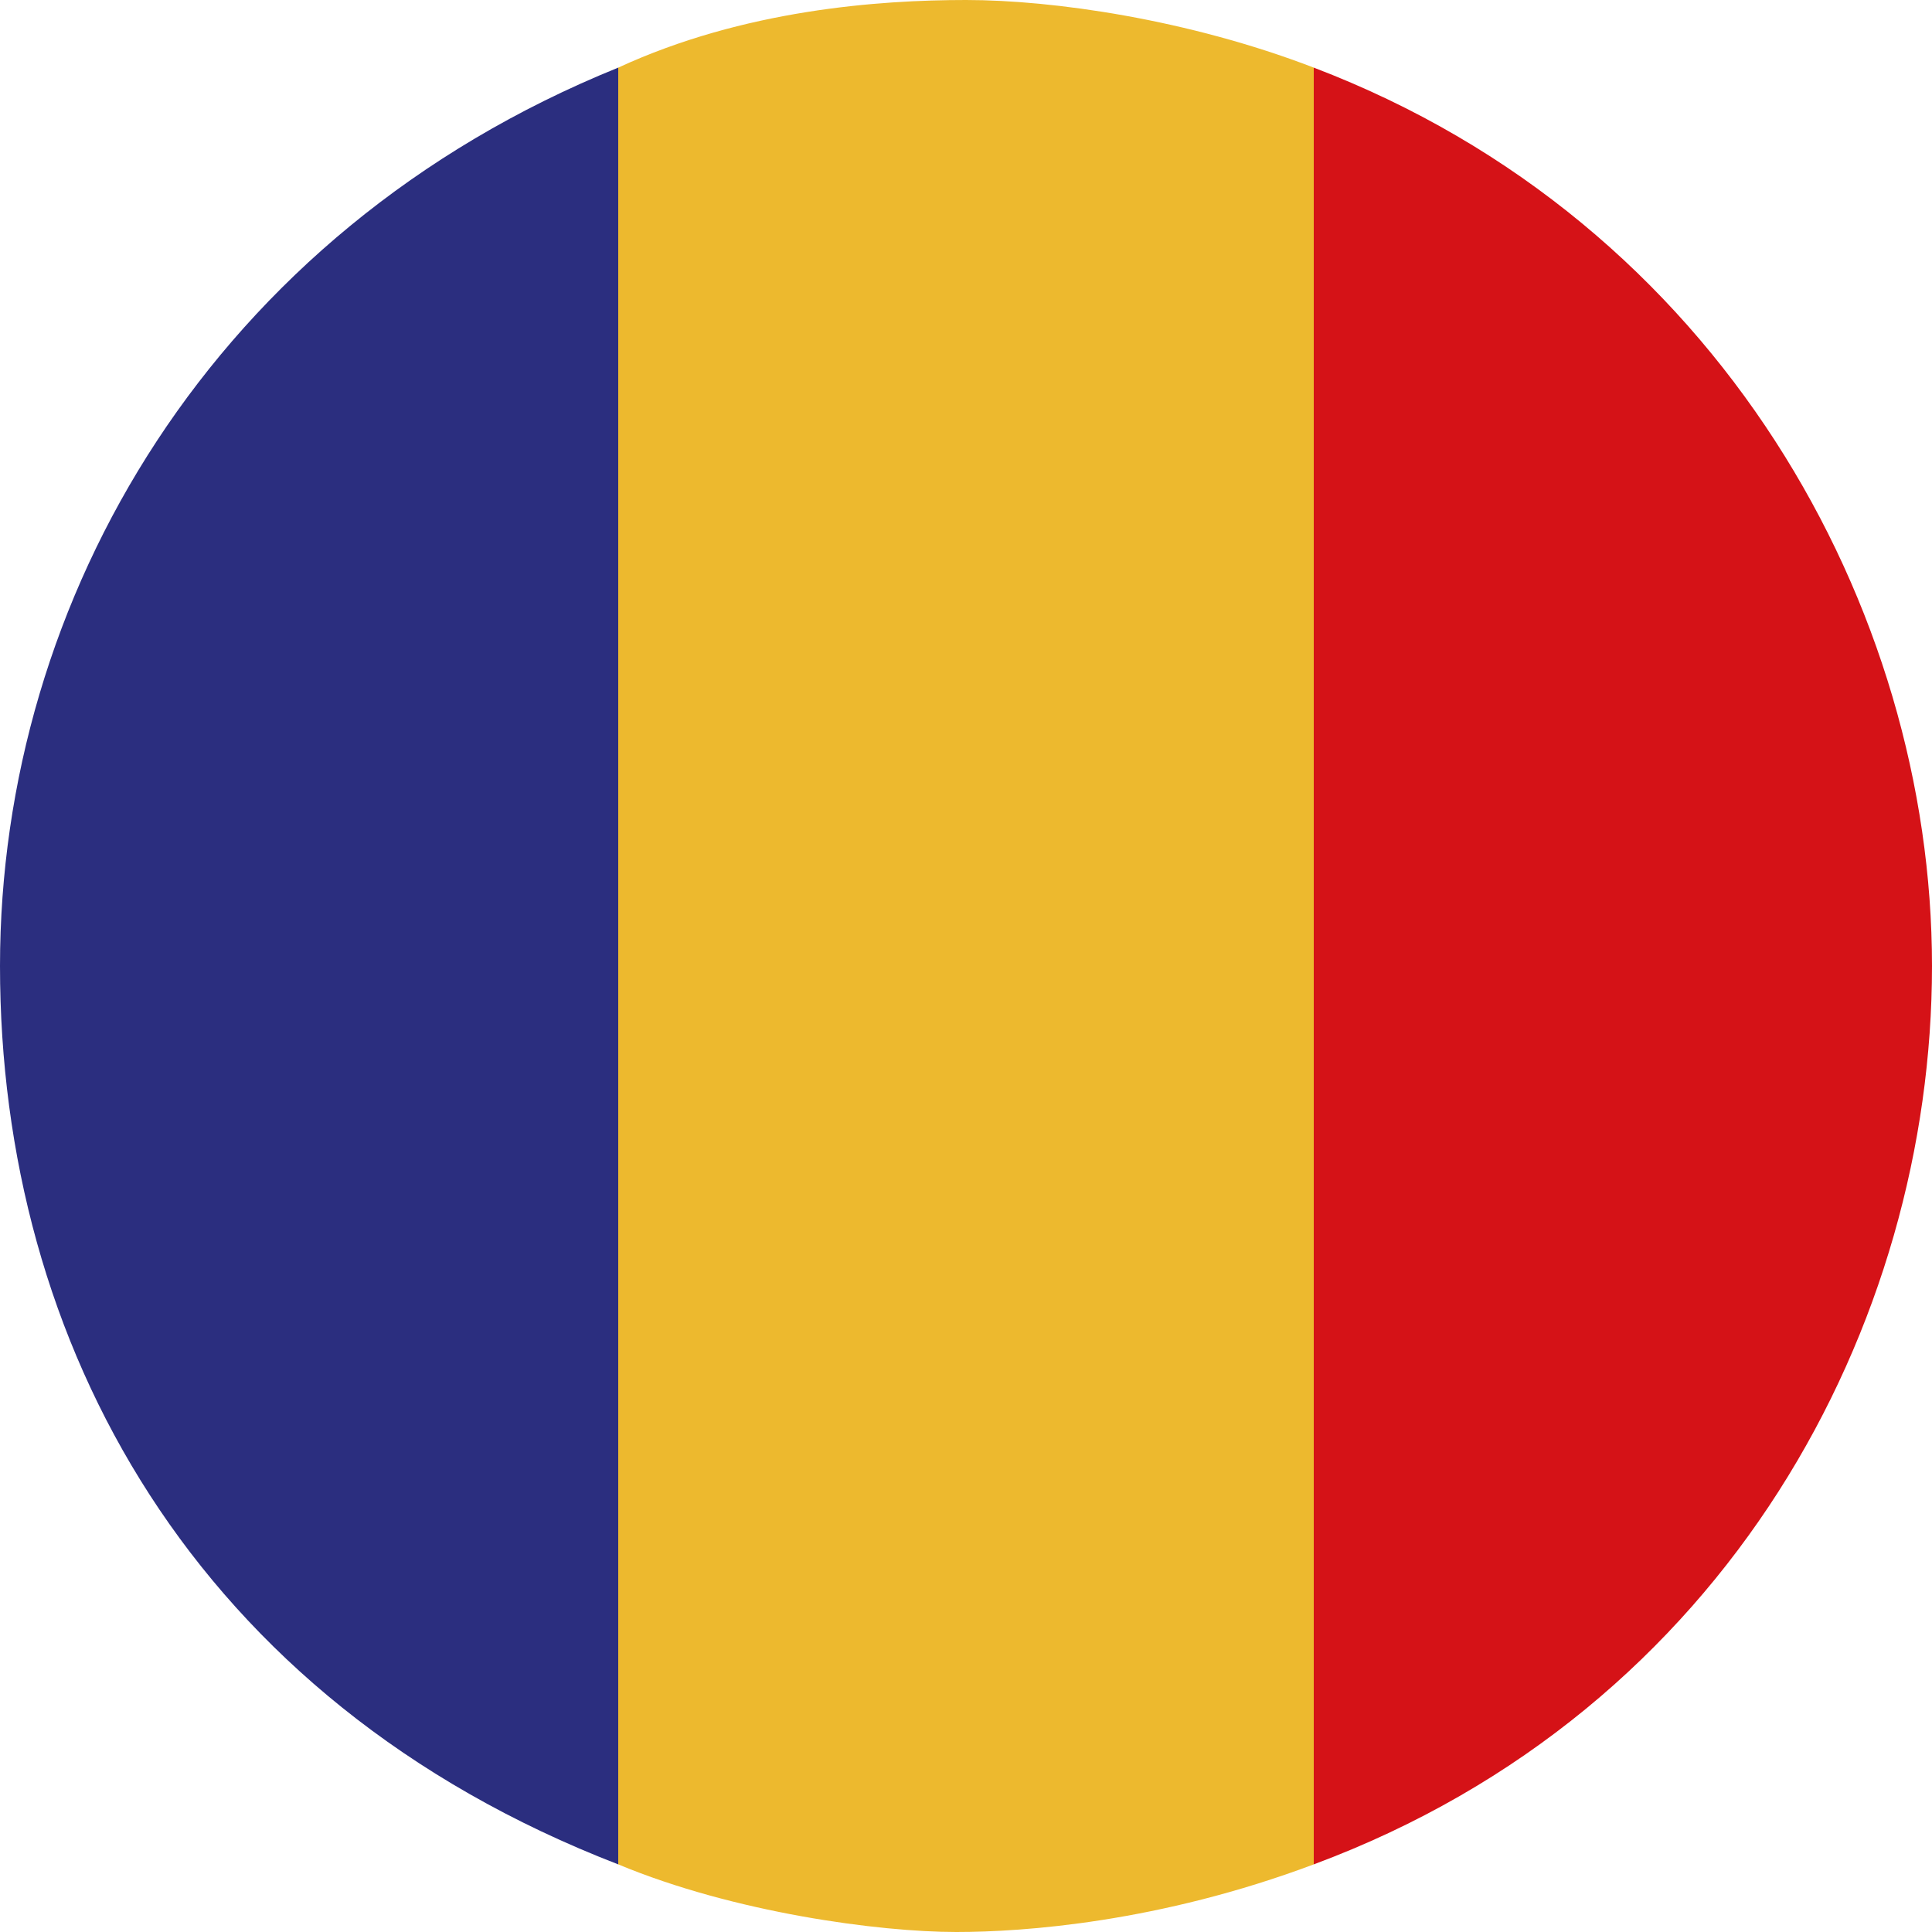
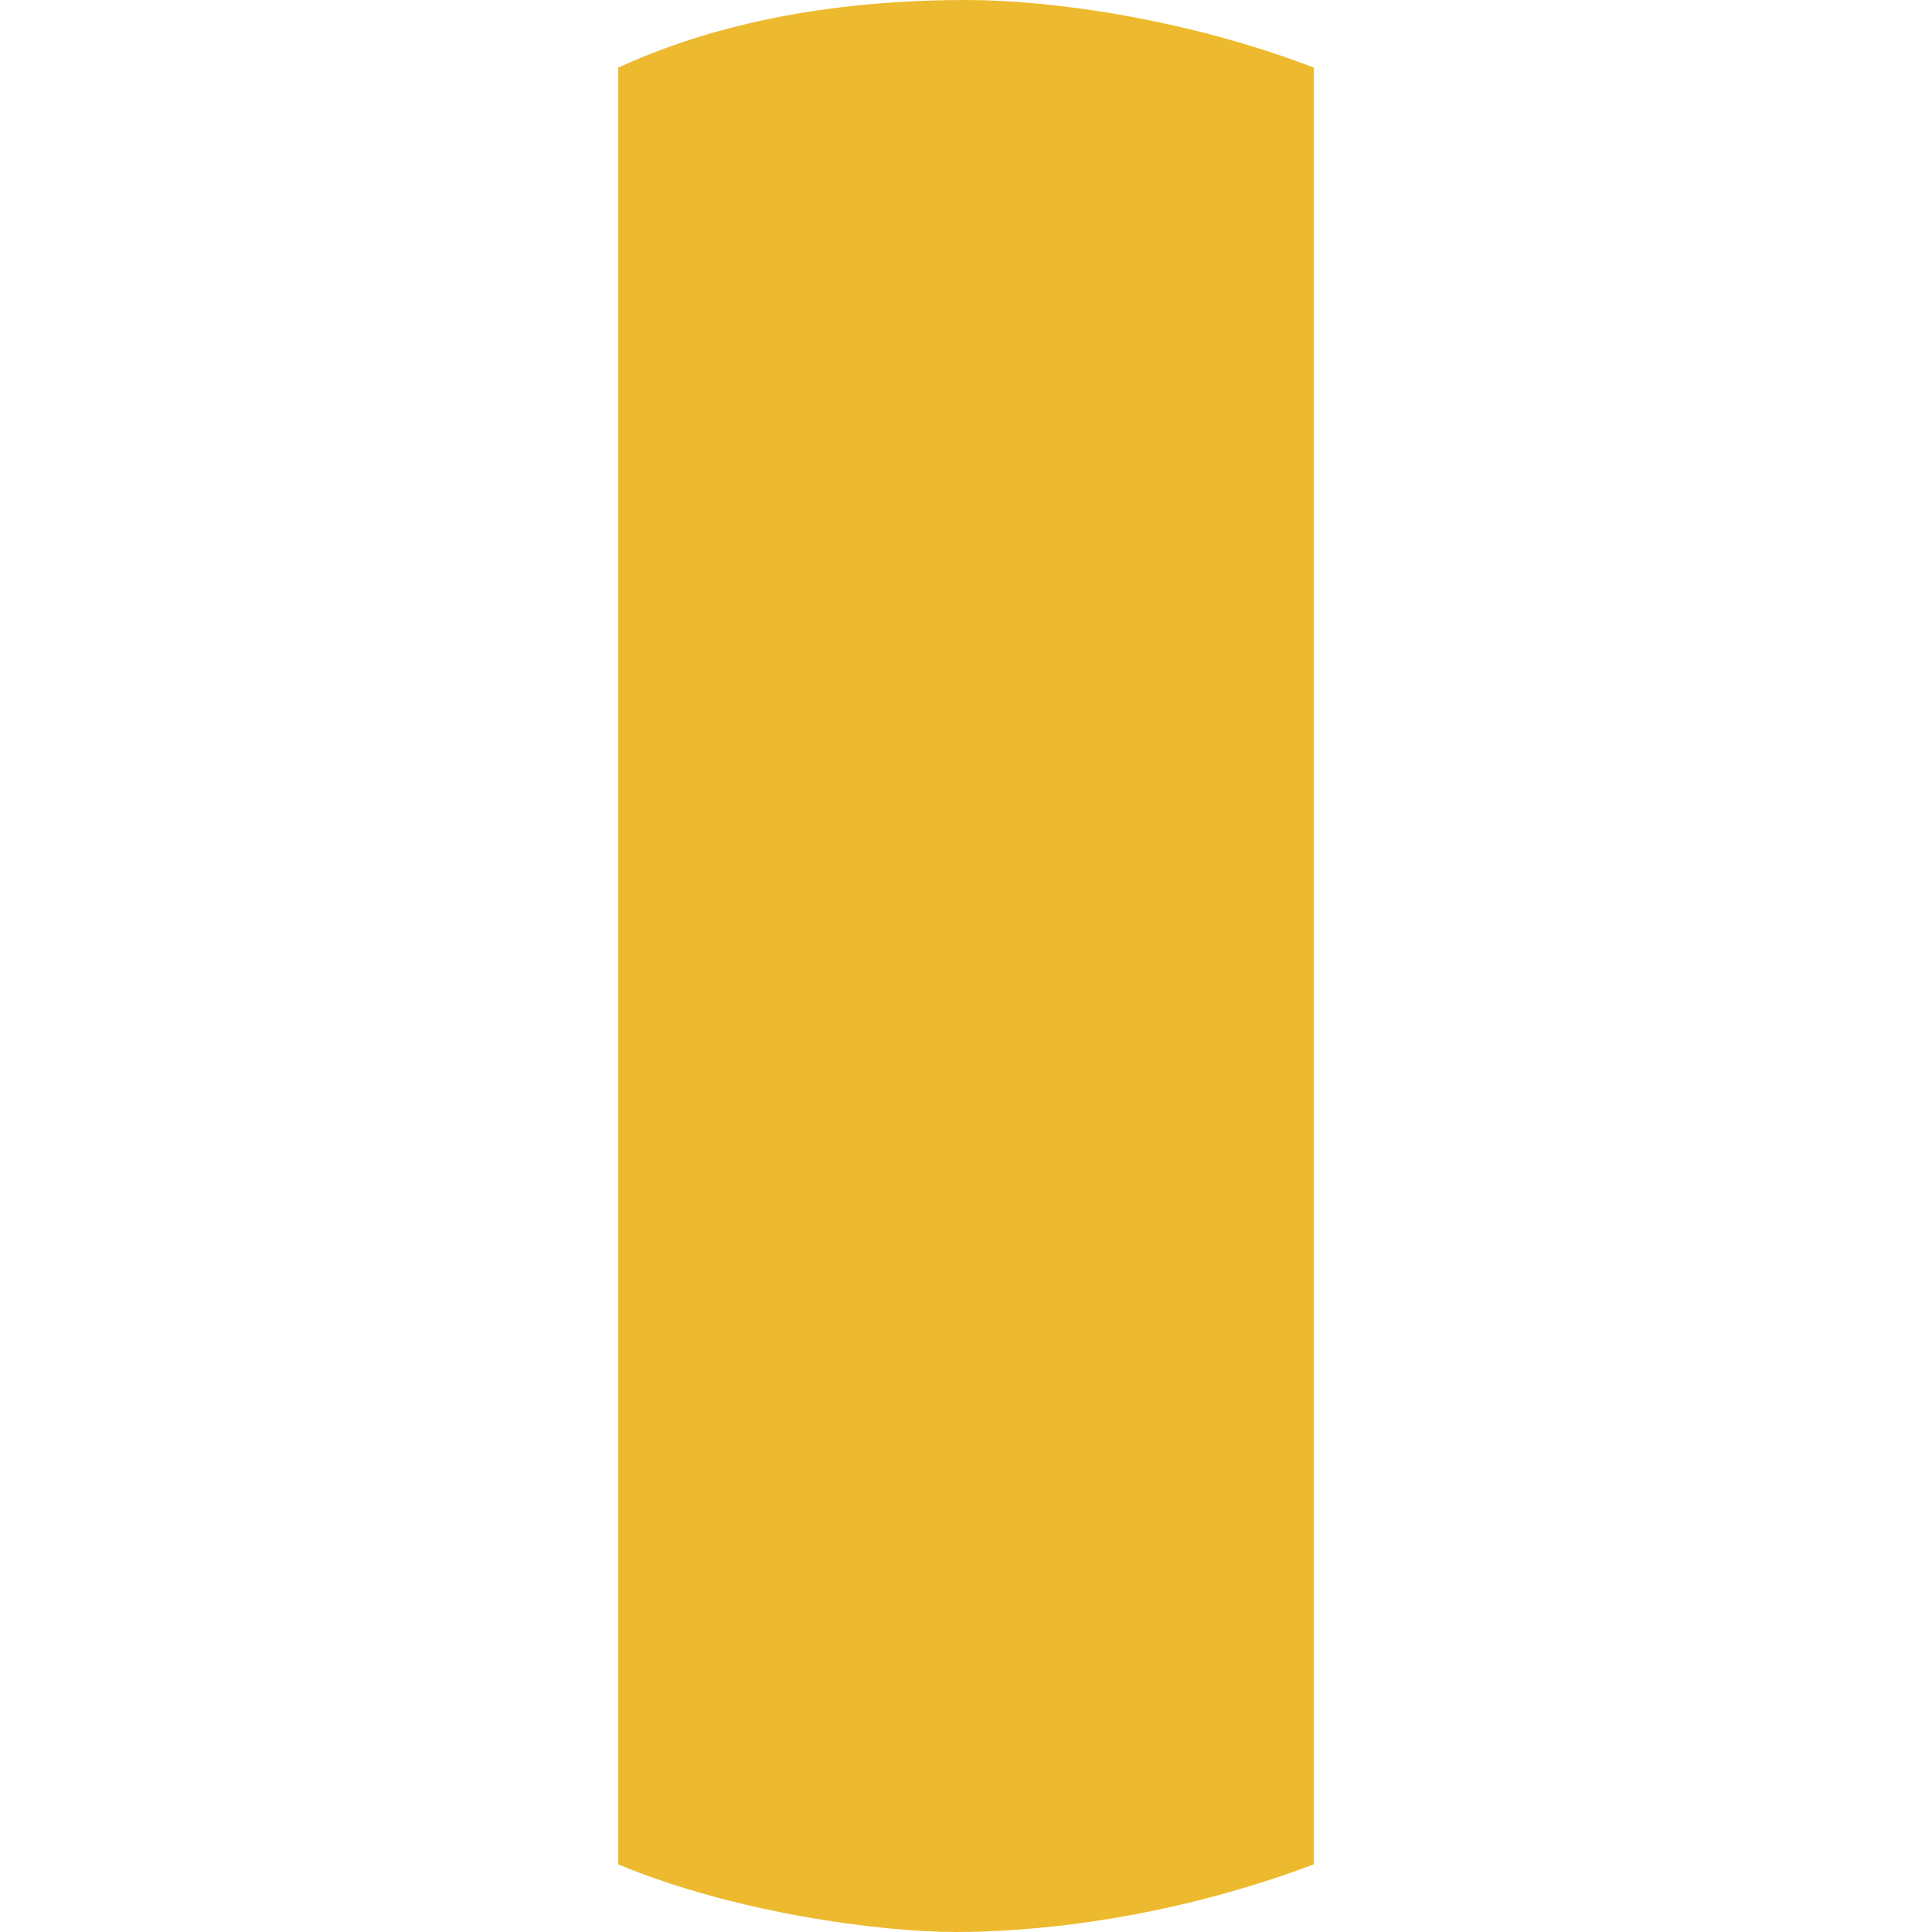
<svg xmlns="http://www.w3.org/2000/svg" viewBox="0 0 20 20" xml:space="preserve">
-   <path fill="#2B2E7F" d="M0 10c0 3.9 2 7.6 6.4 9.3V.7C2.2 2.4 0 6.2 0 10z" />
-   <path fill="#D51217" d="M20 10c0-3.7-2.2-7.7-6.4-9.3v18.6c4.3-1.6 6.4-5.6 6.4-9.3z" />
-   <path fill="#EDB92E" d="M13.6.7C12.3.2 10.9 0 10 0c-.9 0-2.3.1-3.6.7v18.6c1.2.5 2.7.7 3.5.7.7 0 2.1-.1 3.7-.7V.7z" />
+   <path fill="#EDB92E" d="M13.6.7C12.3.2 10.9 0 10 0c-.9 0-2.3.1-3.6.7v18.6c1.2.5 2.7.7 3.5.7.7 0 2.1-.1 3.7-.7z" />
</svg>